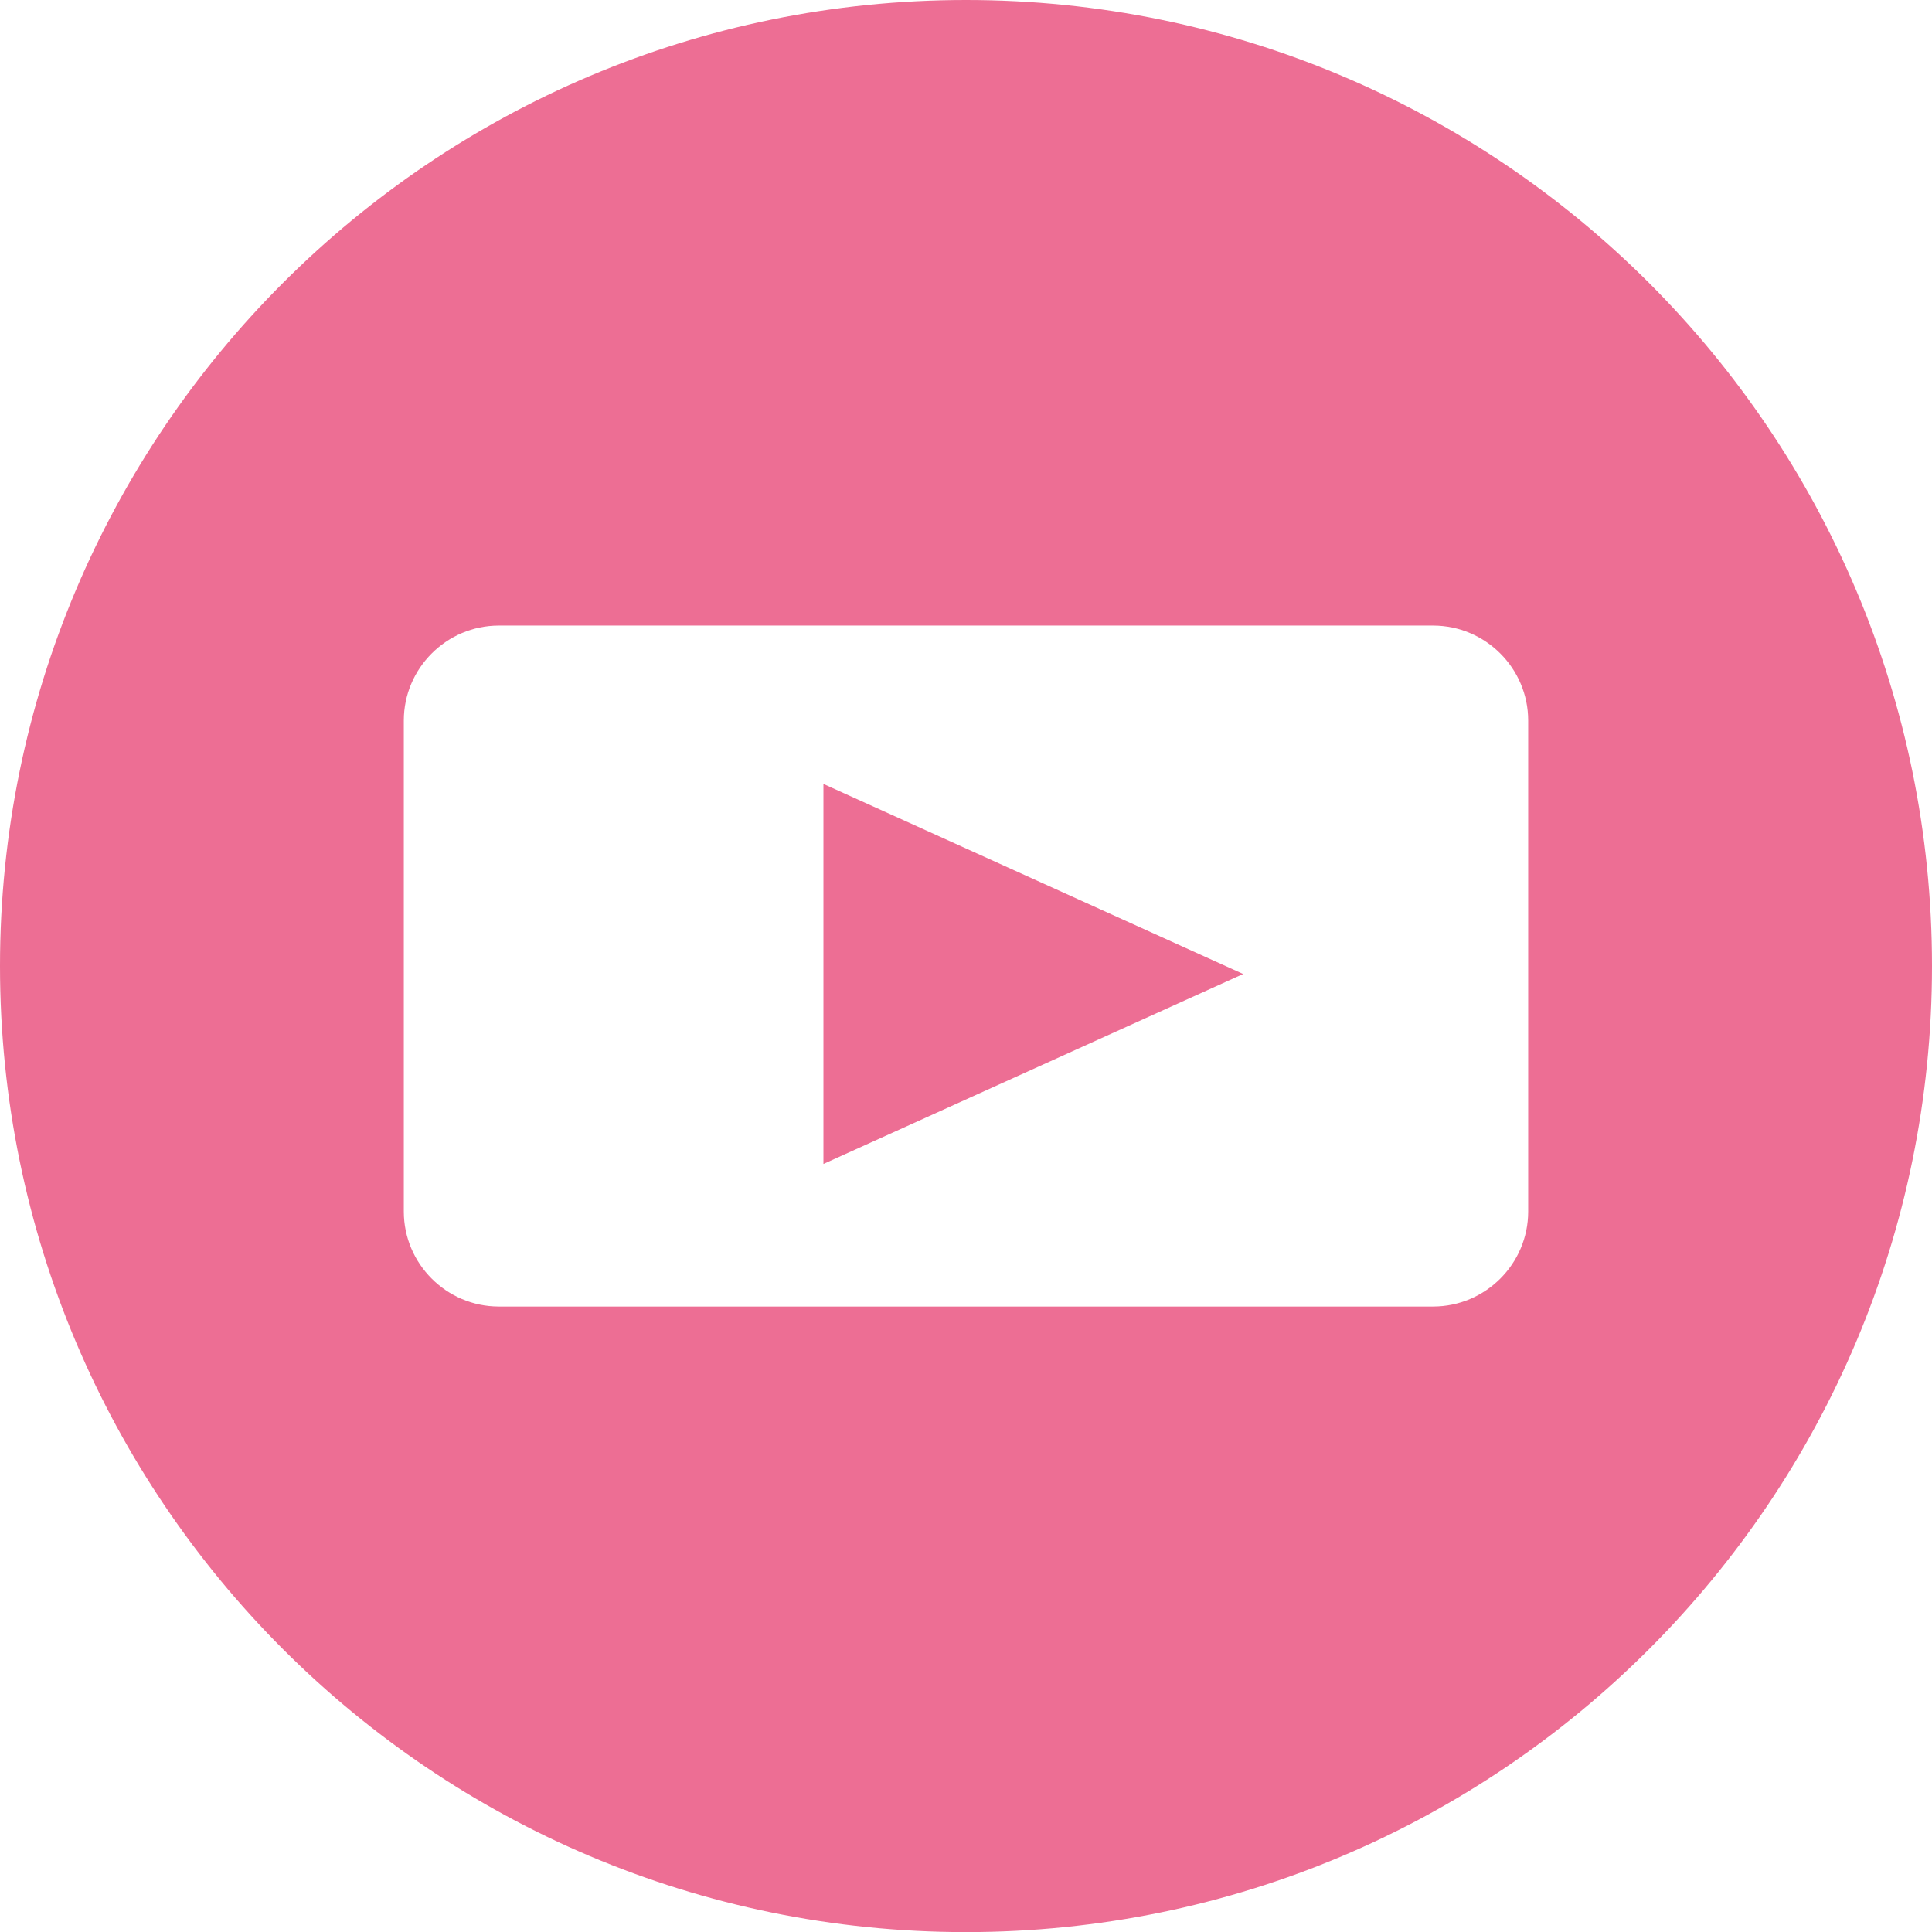
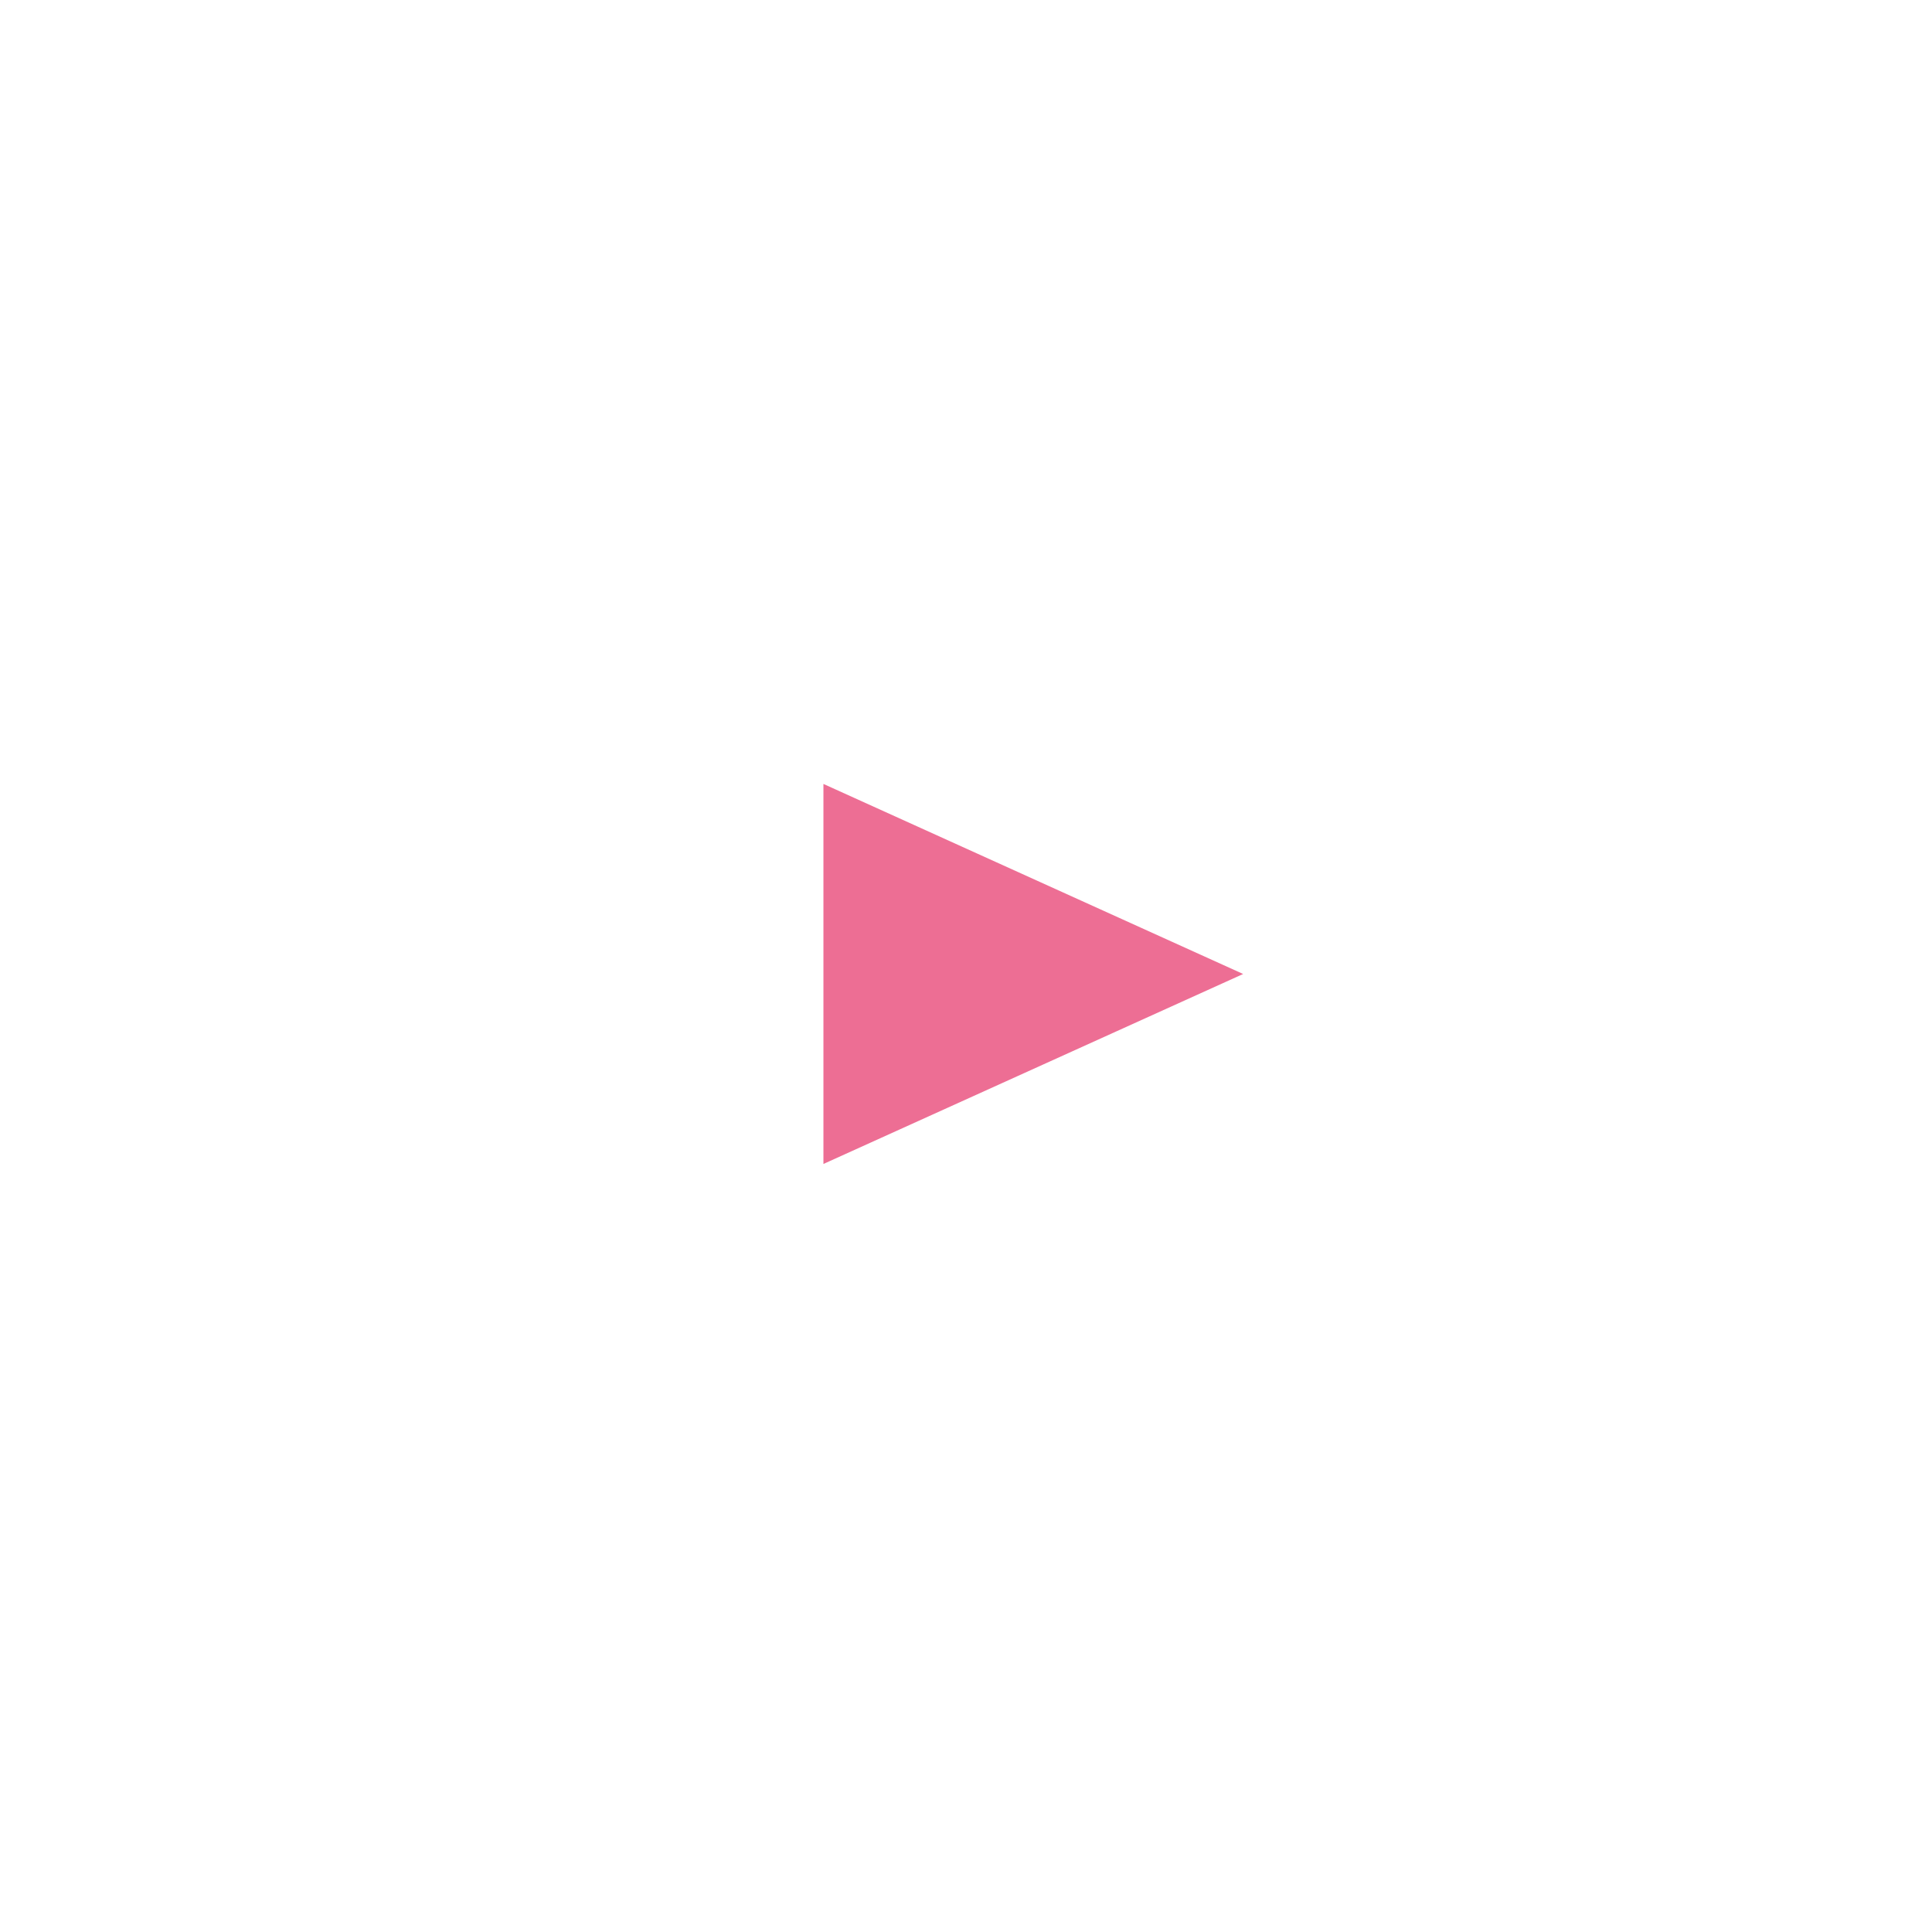
<svg xmlns="http://www.w3.org/2000/svg" id="Layer_2" data-name="Layer 2" viewBox="0 0 203 203.01">
  <defs>
    <style>
      .cls-1 {
        fill: #ed6e94;
        stroke-width: 0px;
      }
    </style>
  </defs>
  <g id="LOGO">
    <g>
      <polygon class="cls-1" points="86.52 82.37 130.62 102.34 86.52 122.3 86.52 82.37" />
-       <path class="cls-1" d="m101.5,0C45.44,0,0,45.45,0,101.5s45.44,101.51,101.5,101.51,101.5-45.45,101.5-101.51S157.55,0,101.5,0Zm59.07,127.3c0,5.49-4.49,9.98-9.99,9.98H52.41c-5.49,0-9.98-4.49-9.98-9.98v-51.59c0-5.49,4.49-9.98,9.98-9.98h98.17c5.5,0,9.99,4.49,9.99,9.98v51.59Z" />
    </g>
  </g>
</svg>